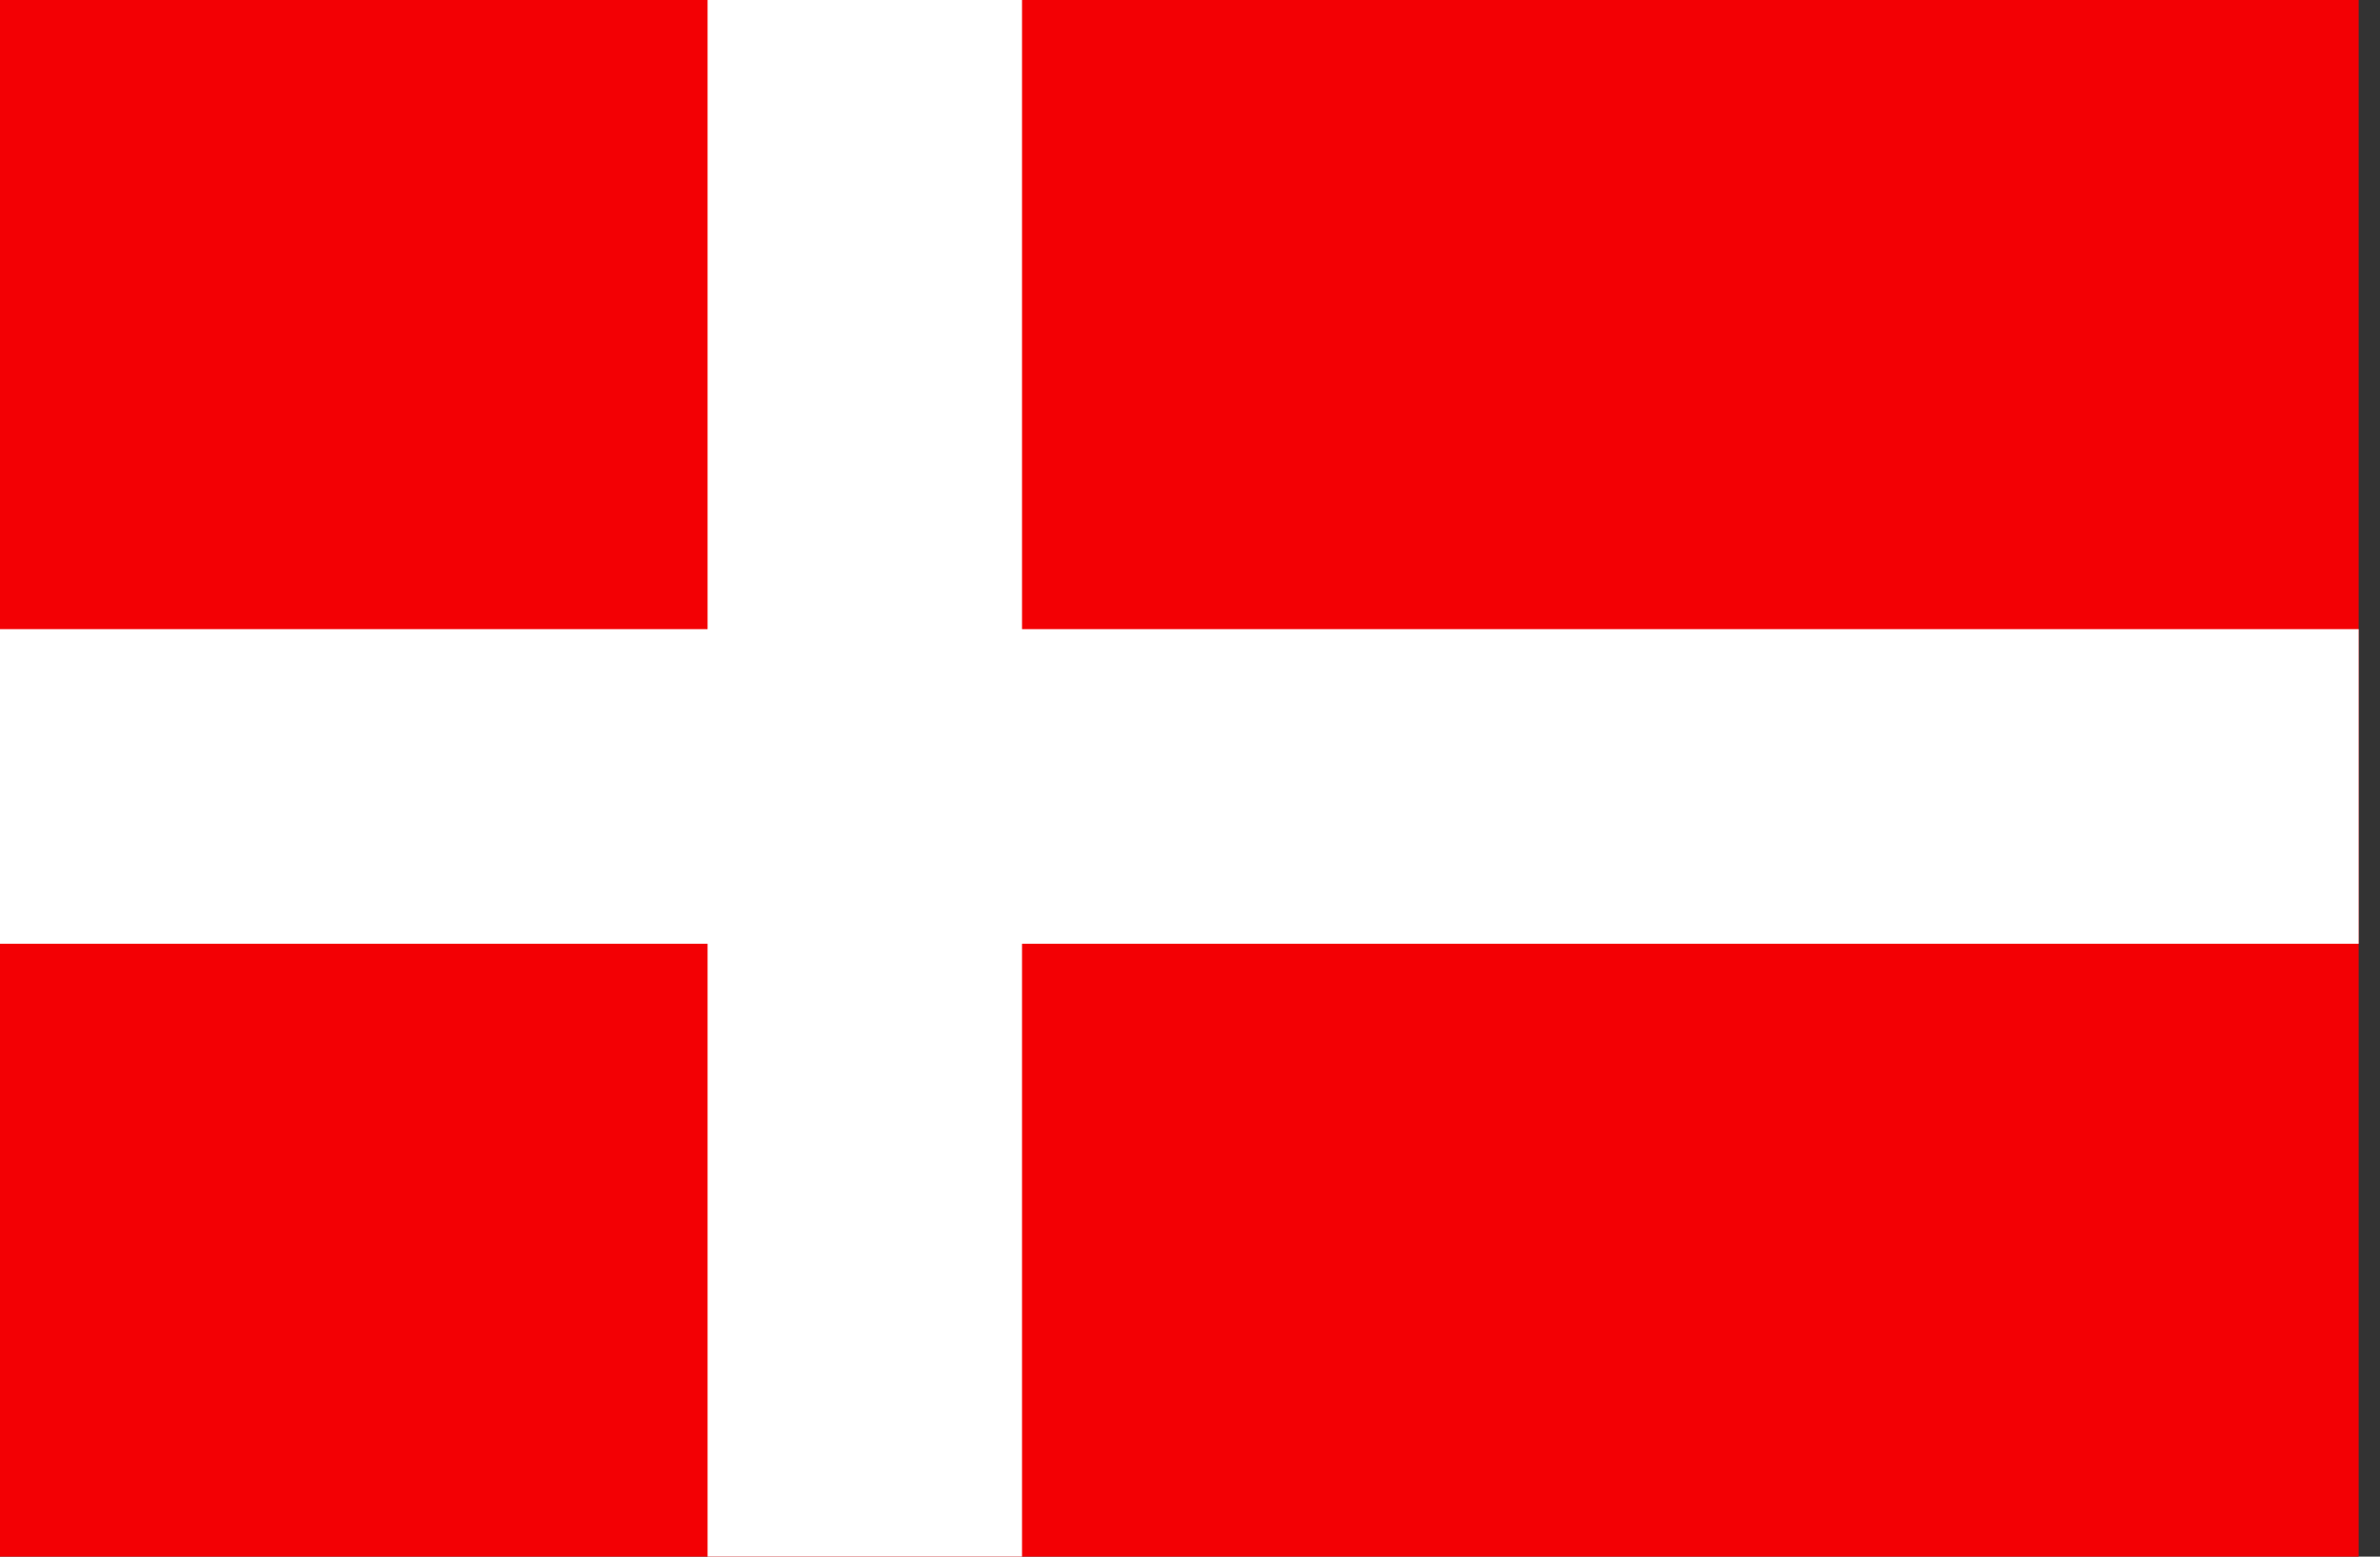
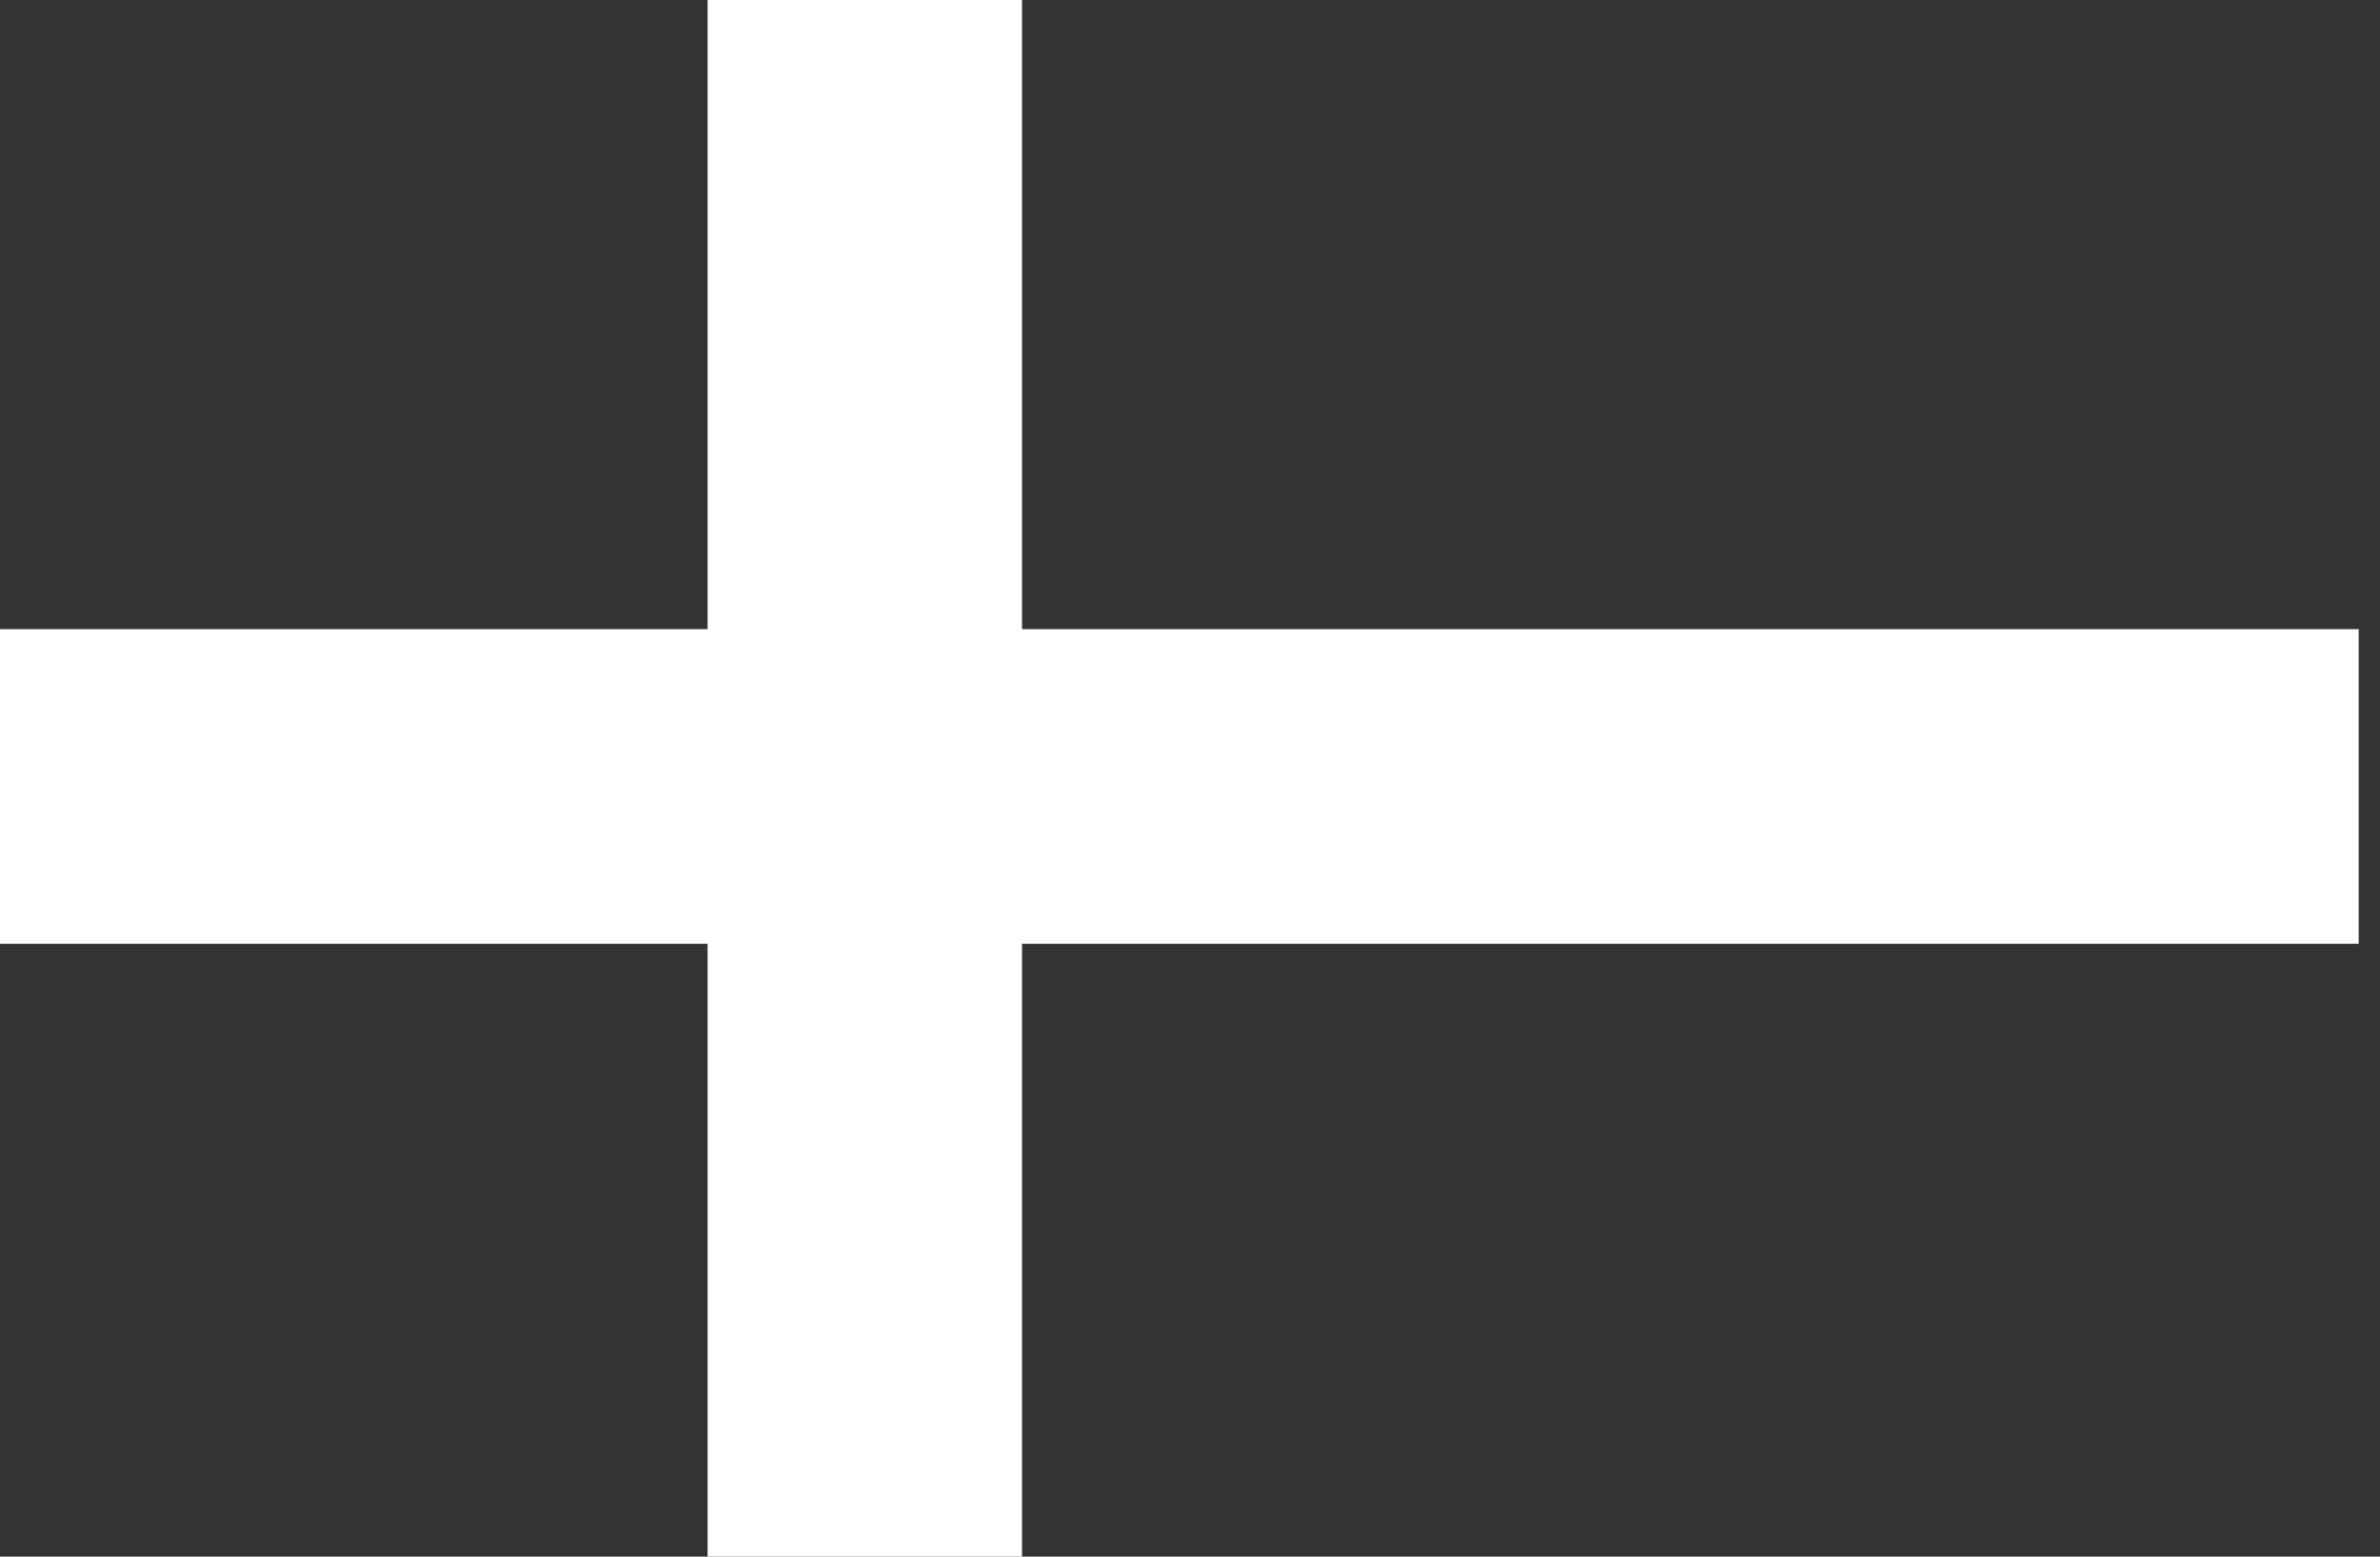
<svg xmlns="http://www.w3.org/2000/svg" width="26px" height="17px" viewBox="0 0 26 17" version="1.1">
  <rect x="0" y="0" width="26" height="17" fill="#333333" stroke="none" />
  <title>DK Denmark</title>
  <desc>Created with Sketch.</desc>
  <defs />
  <g id="Page-1" stroke="none" stroke-width="1" fill="none" fill-rule="evenodd">
    <g id="DK-Denmark">
      <g id="Group-3">
-         <polygon id="Fill-1" fill="#F30004" points="0 17.178 25.767 17.178 25.767 0 0 0" />
        <polygon id="Fill-2" fill="#FFFFFF" points="7.73 7.64705882e-05 7.73 6.871 -0 6.871 -0 10.307 7.73 10.307 7.73 17.178 11.165 17.178 11.165 10.307 25.767 10.307 25.767 6.871 11.165 6.871 11.165 7.64705882e-05" />
      </g>
    </g>
  </g>
</svg>